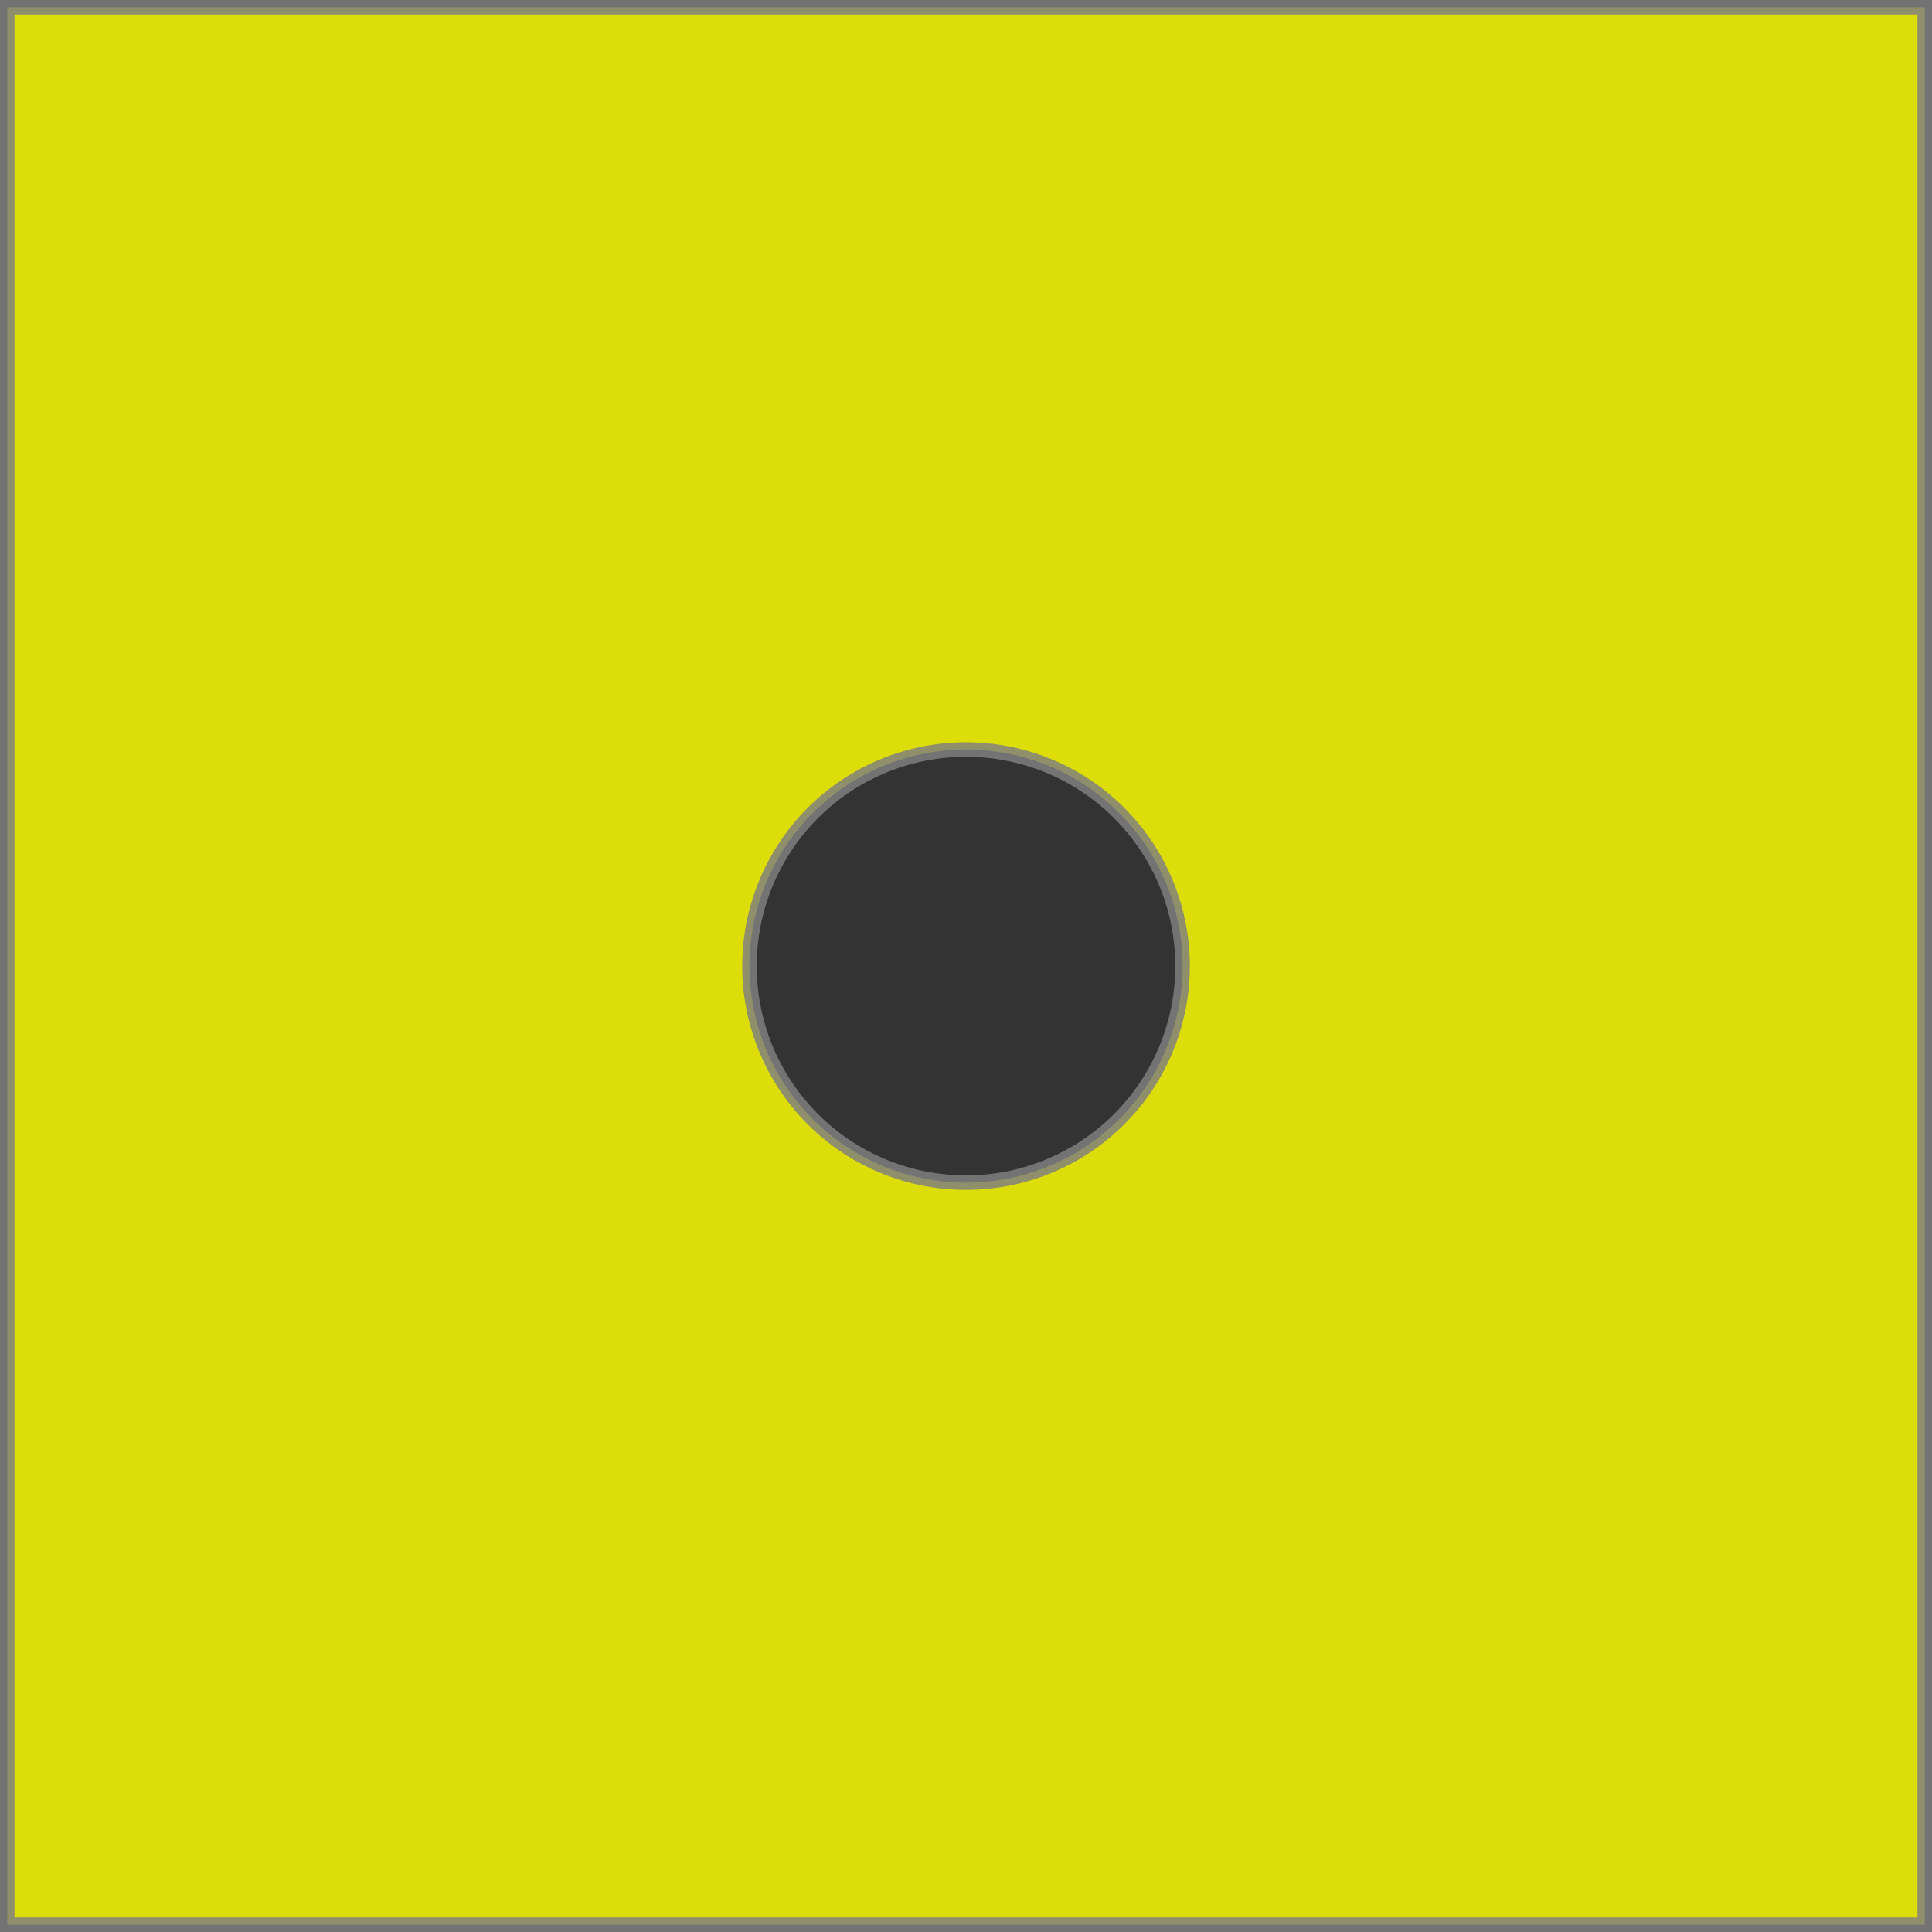
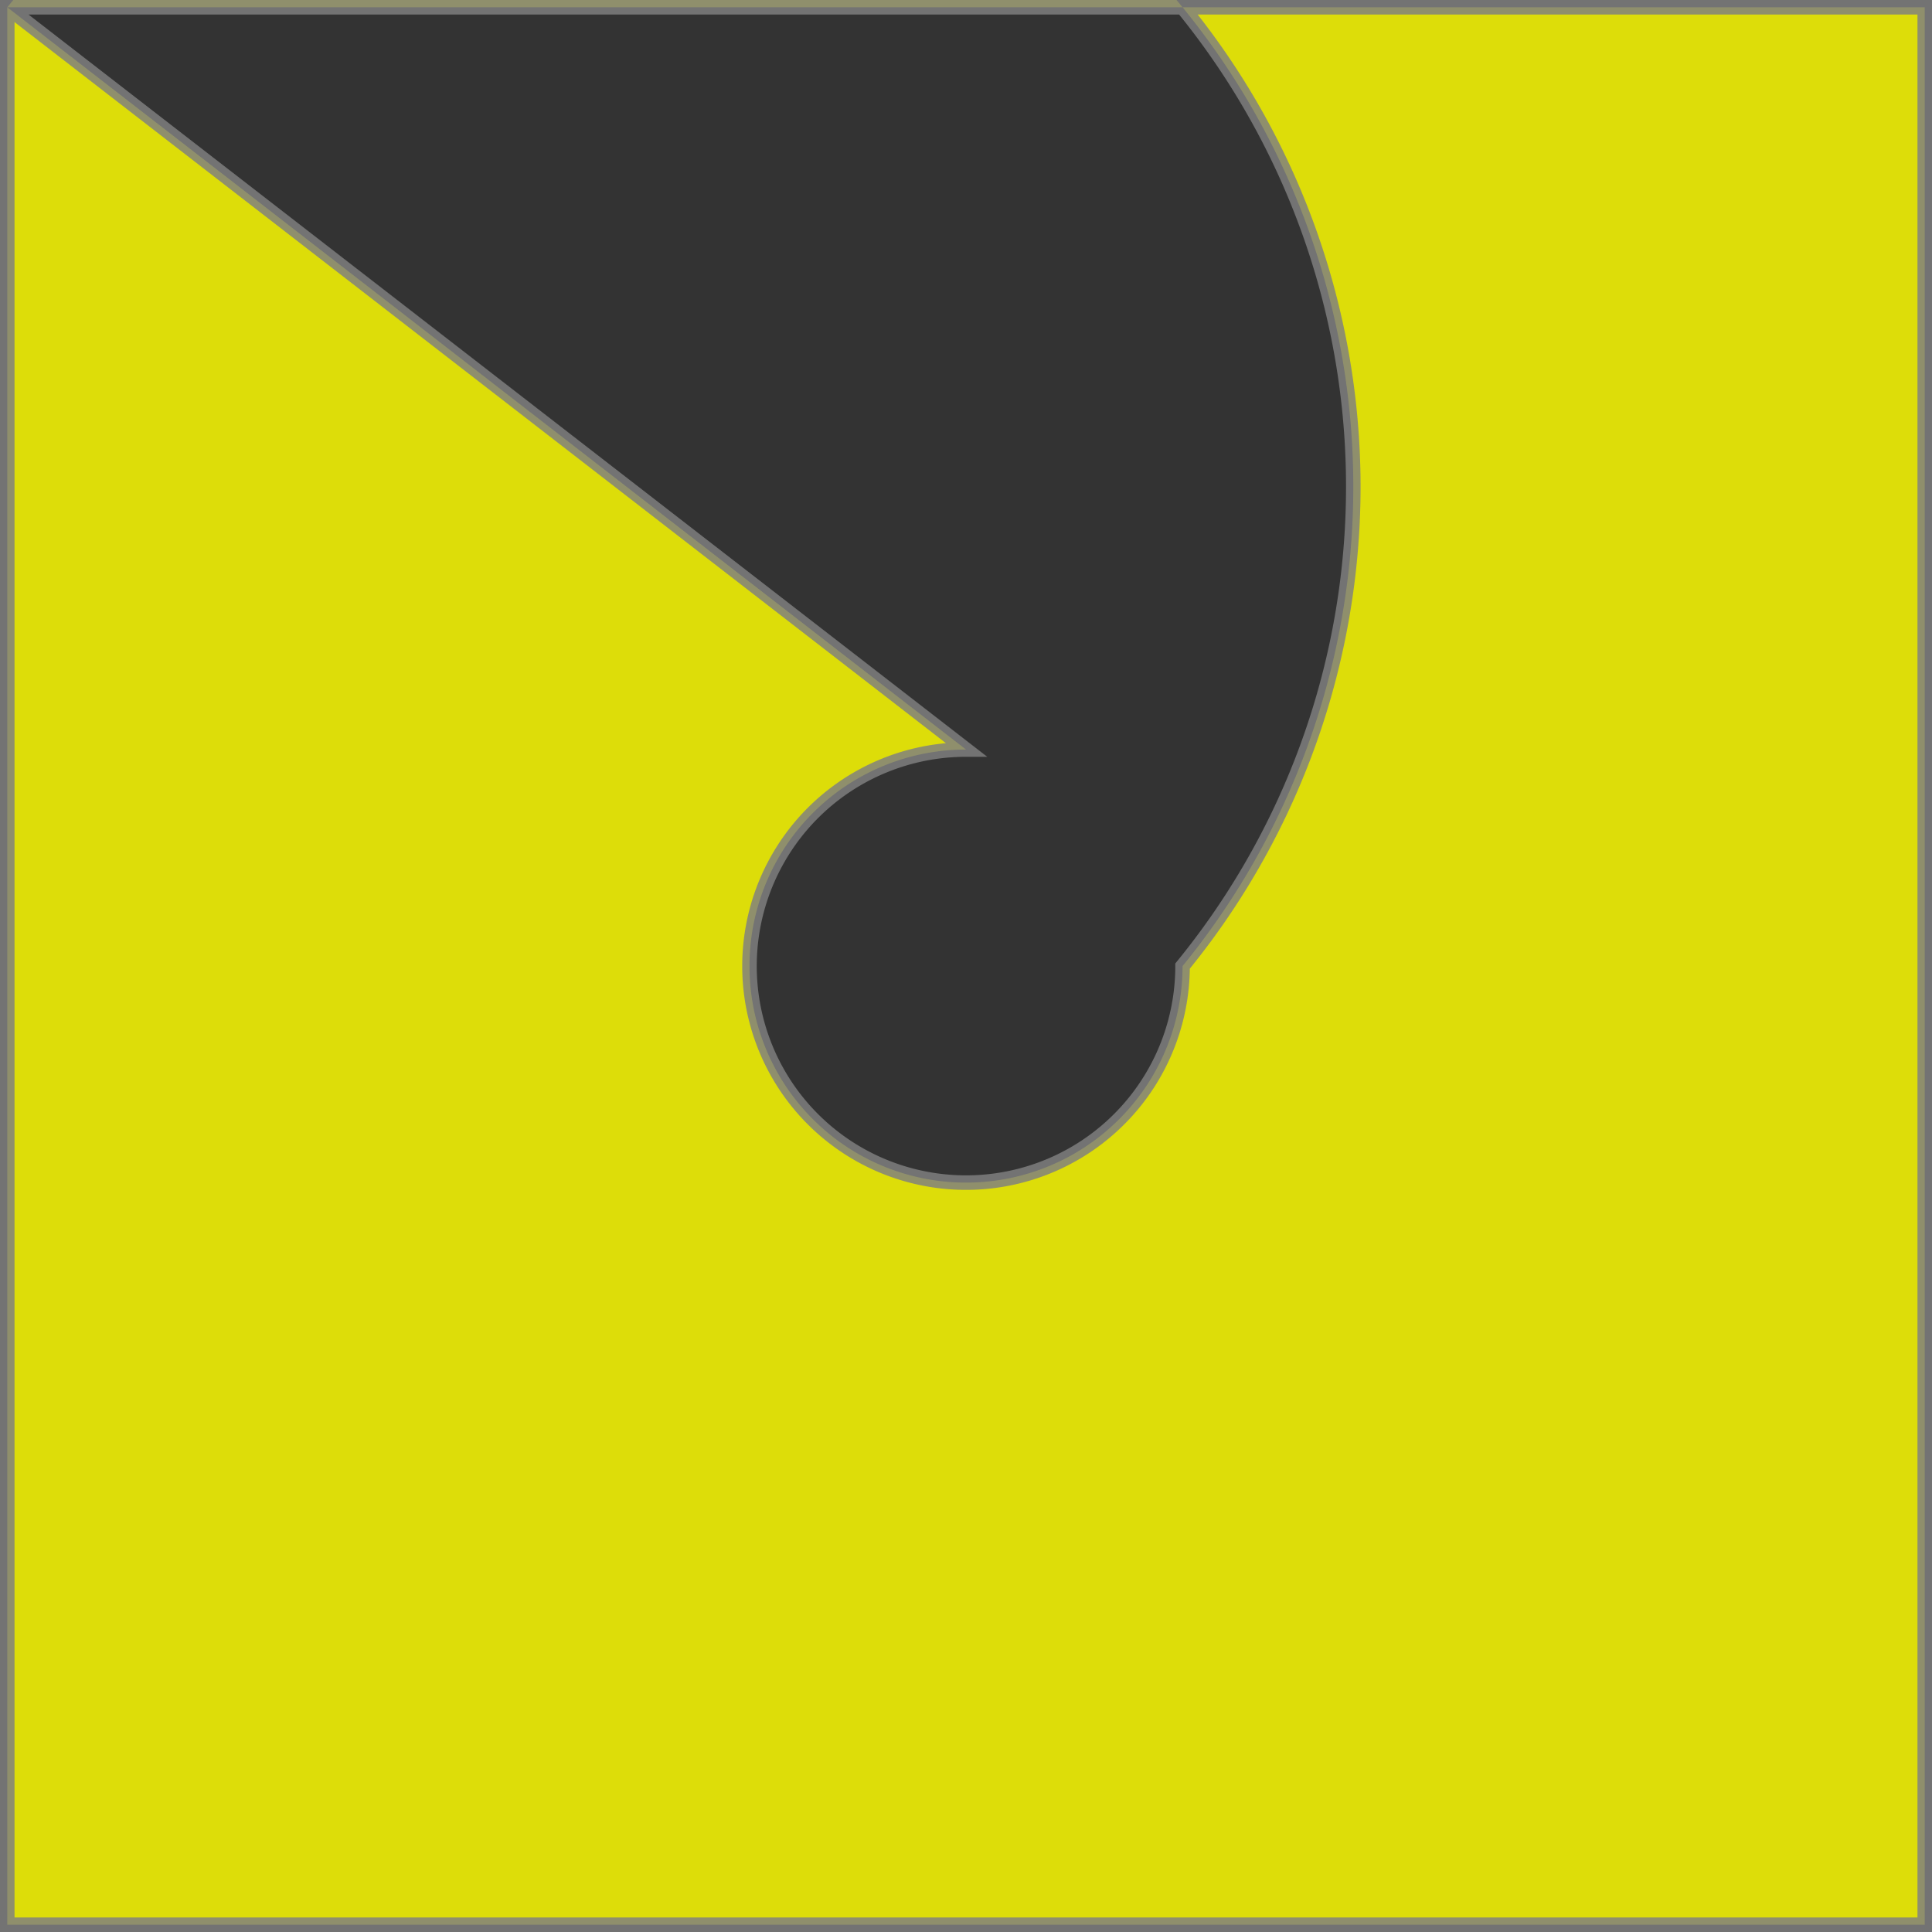
<svg xmlns="http://www.w3.org/2000/svg" version="1.0" width="132.95" height="132.95" id="svg2780">
  <rect width="100%" height="100%" fill="#333333" stroke="none" />
  <g transform="translate(-58.323,-833.57)" id="layer1">
-     <path id="rect1895" transform="translate(58.323,833.57)" d="M 0.5 0.5 L 0.5 132.45 L 132.45 132.45 L 132.45 0.5 L 0.5 0.5 z M 66.477 51.58 A 14.898 14.898 0 0 1 81.377 66.48 A 14.898 14.898 0 0 1 66.477 81.381 A 14.898 14.898 0 0 1 51.576 66.48 A 14.898 14.898 0 0 1 66.477 51.58 z " style="opacity:0.83;fill:#ffff00;fill-opacity:1;fill-rule:nonzero;stroke:#808080" />
+     <path id="rect1895" transform="translate(58.323,833.57)" d="M 0.5 0.5 L 0.5 132.45 L 132.45 132.45 L 132.45 0.5 L 0.5 0.5 z A 14.898 14.898 0 0 1 81.377 66.48 A 14.898 14.898 0 0 1 66.477 81.381 A 14.898 14.898 0 0 1 51.576 66.48 A 14.898 14.898 0 0 1 66.477 51.58 z " style="opacity:0.83;fill:#ffff00;fill-opacity:1;fill-rule:nonzero;stroke:#808080" />
  </g>
</svg>